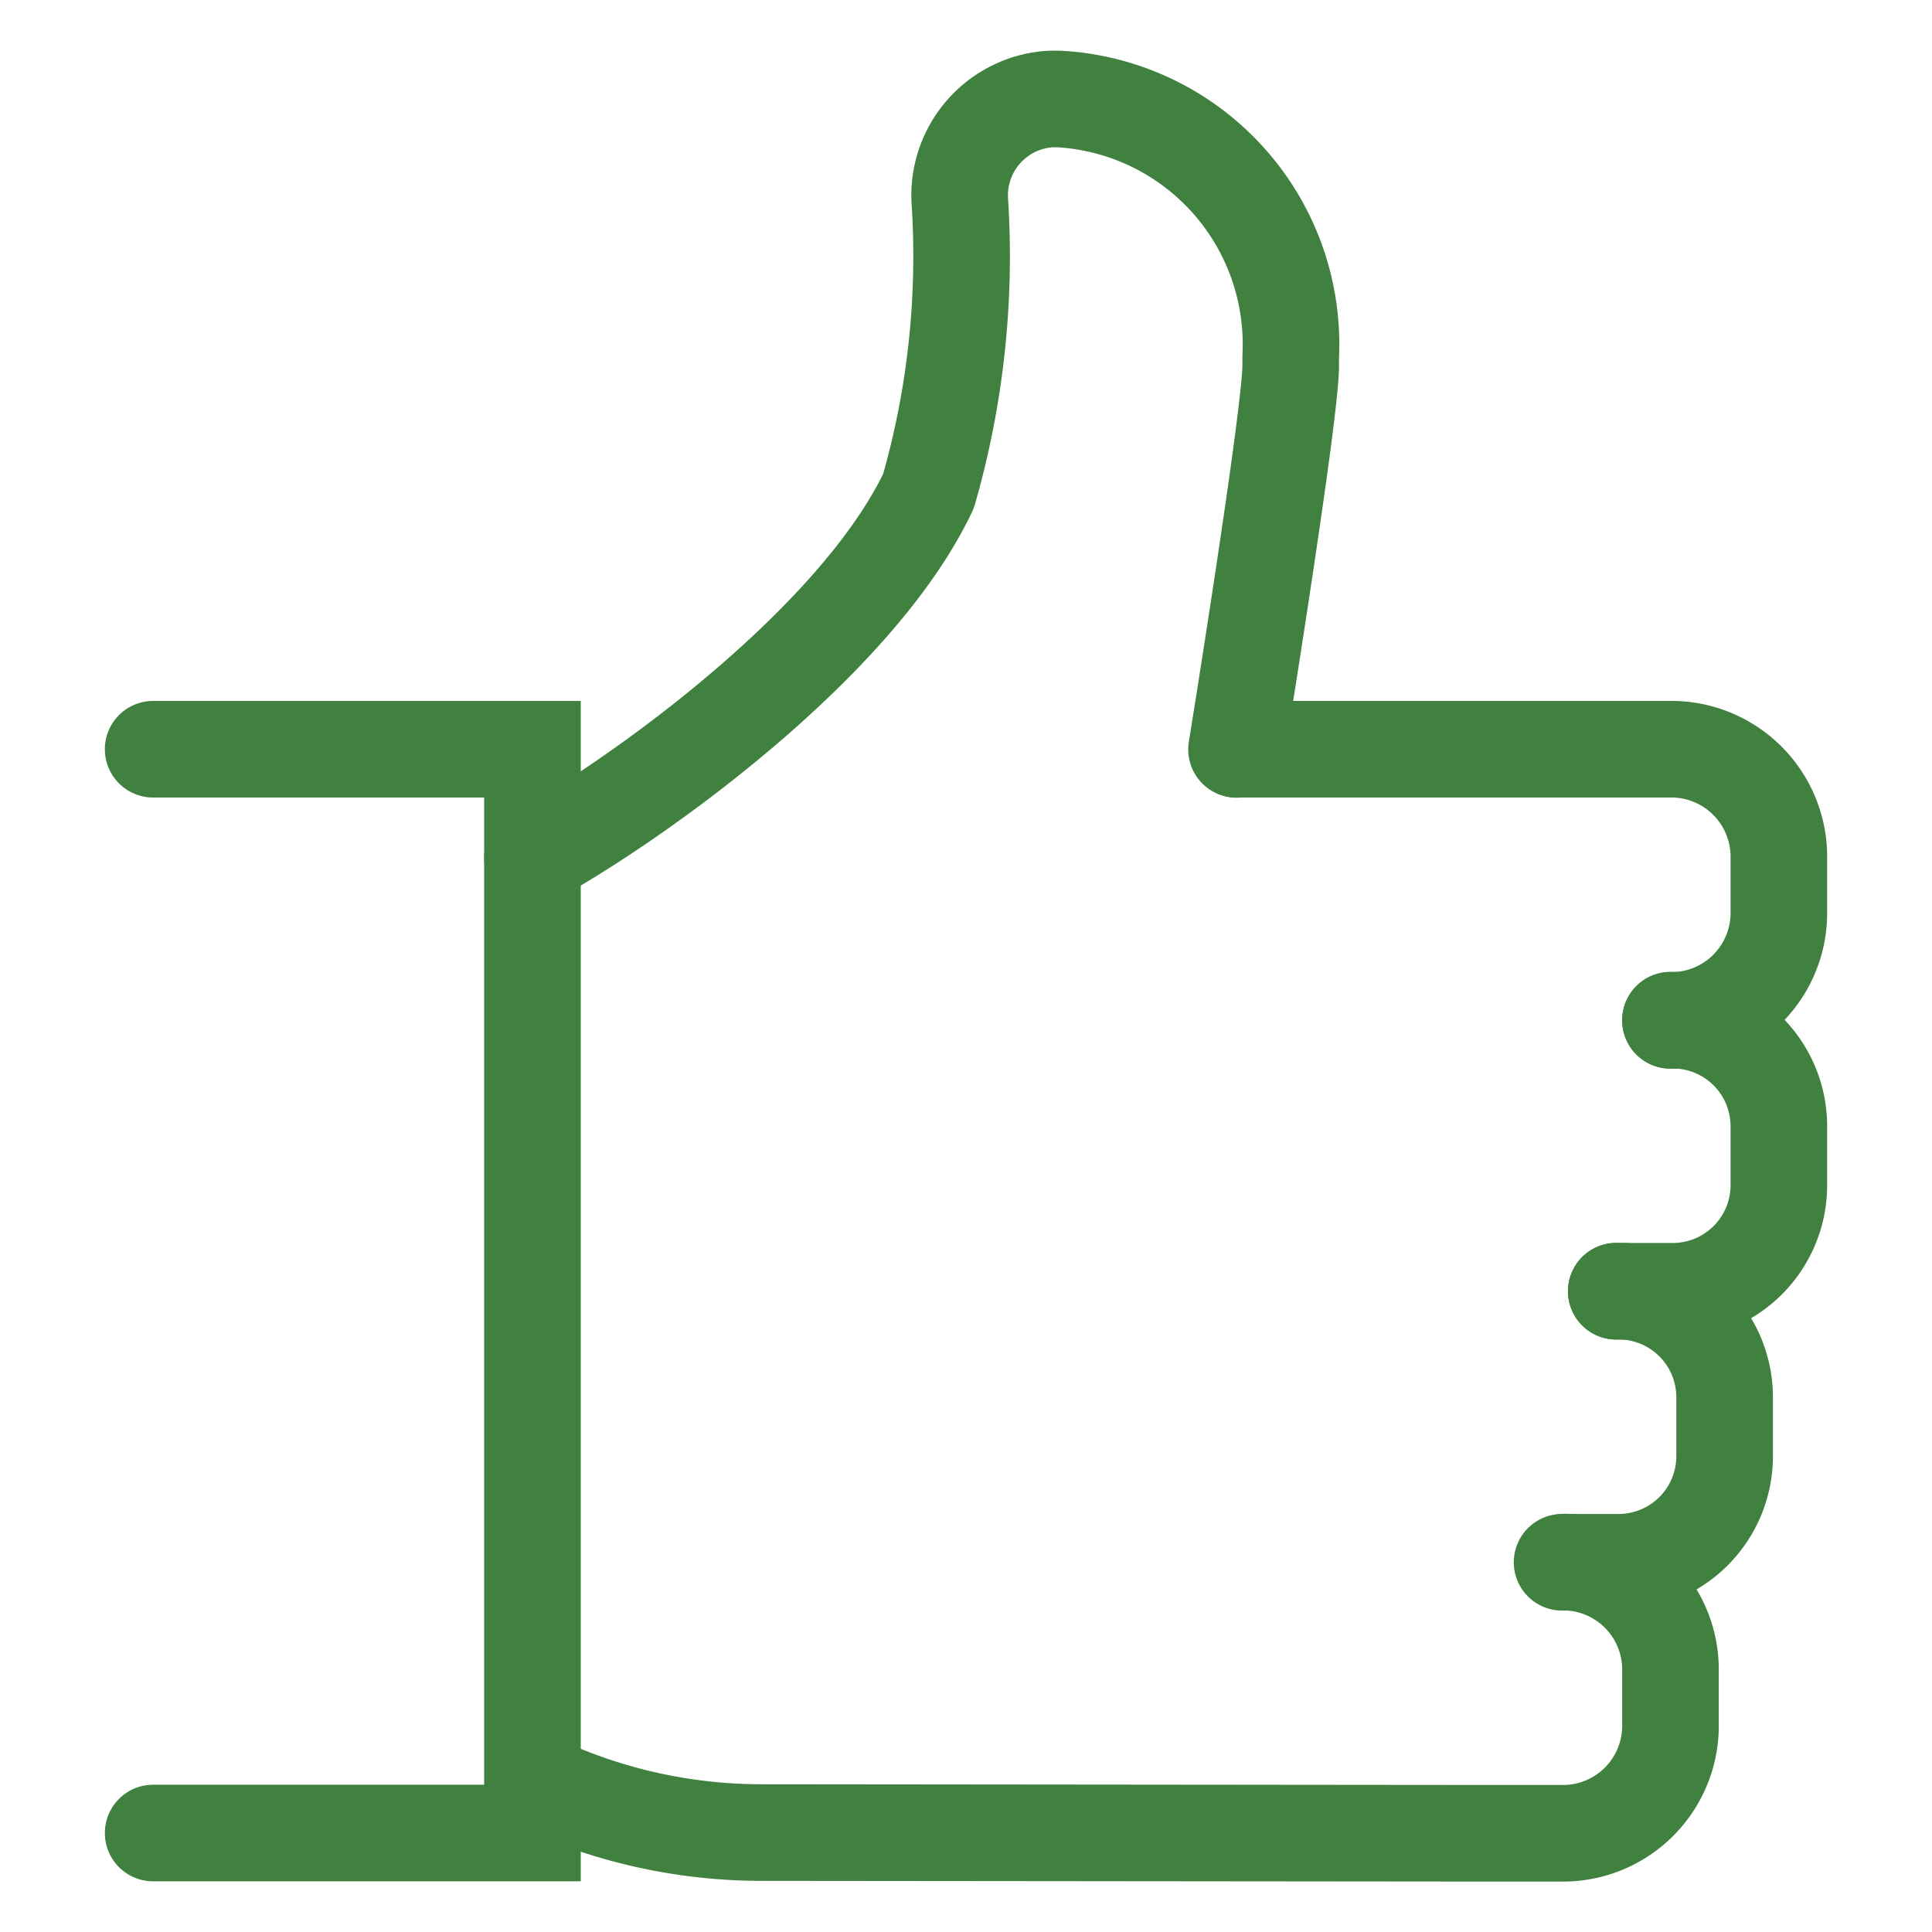
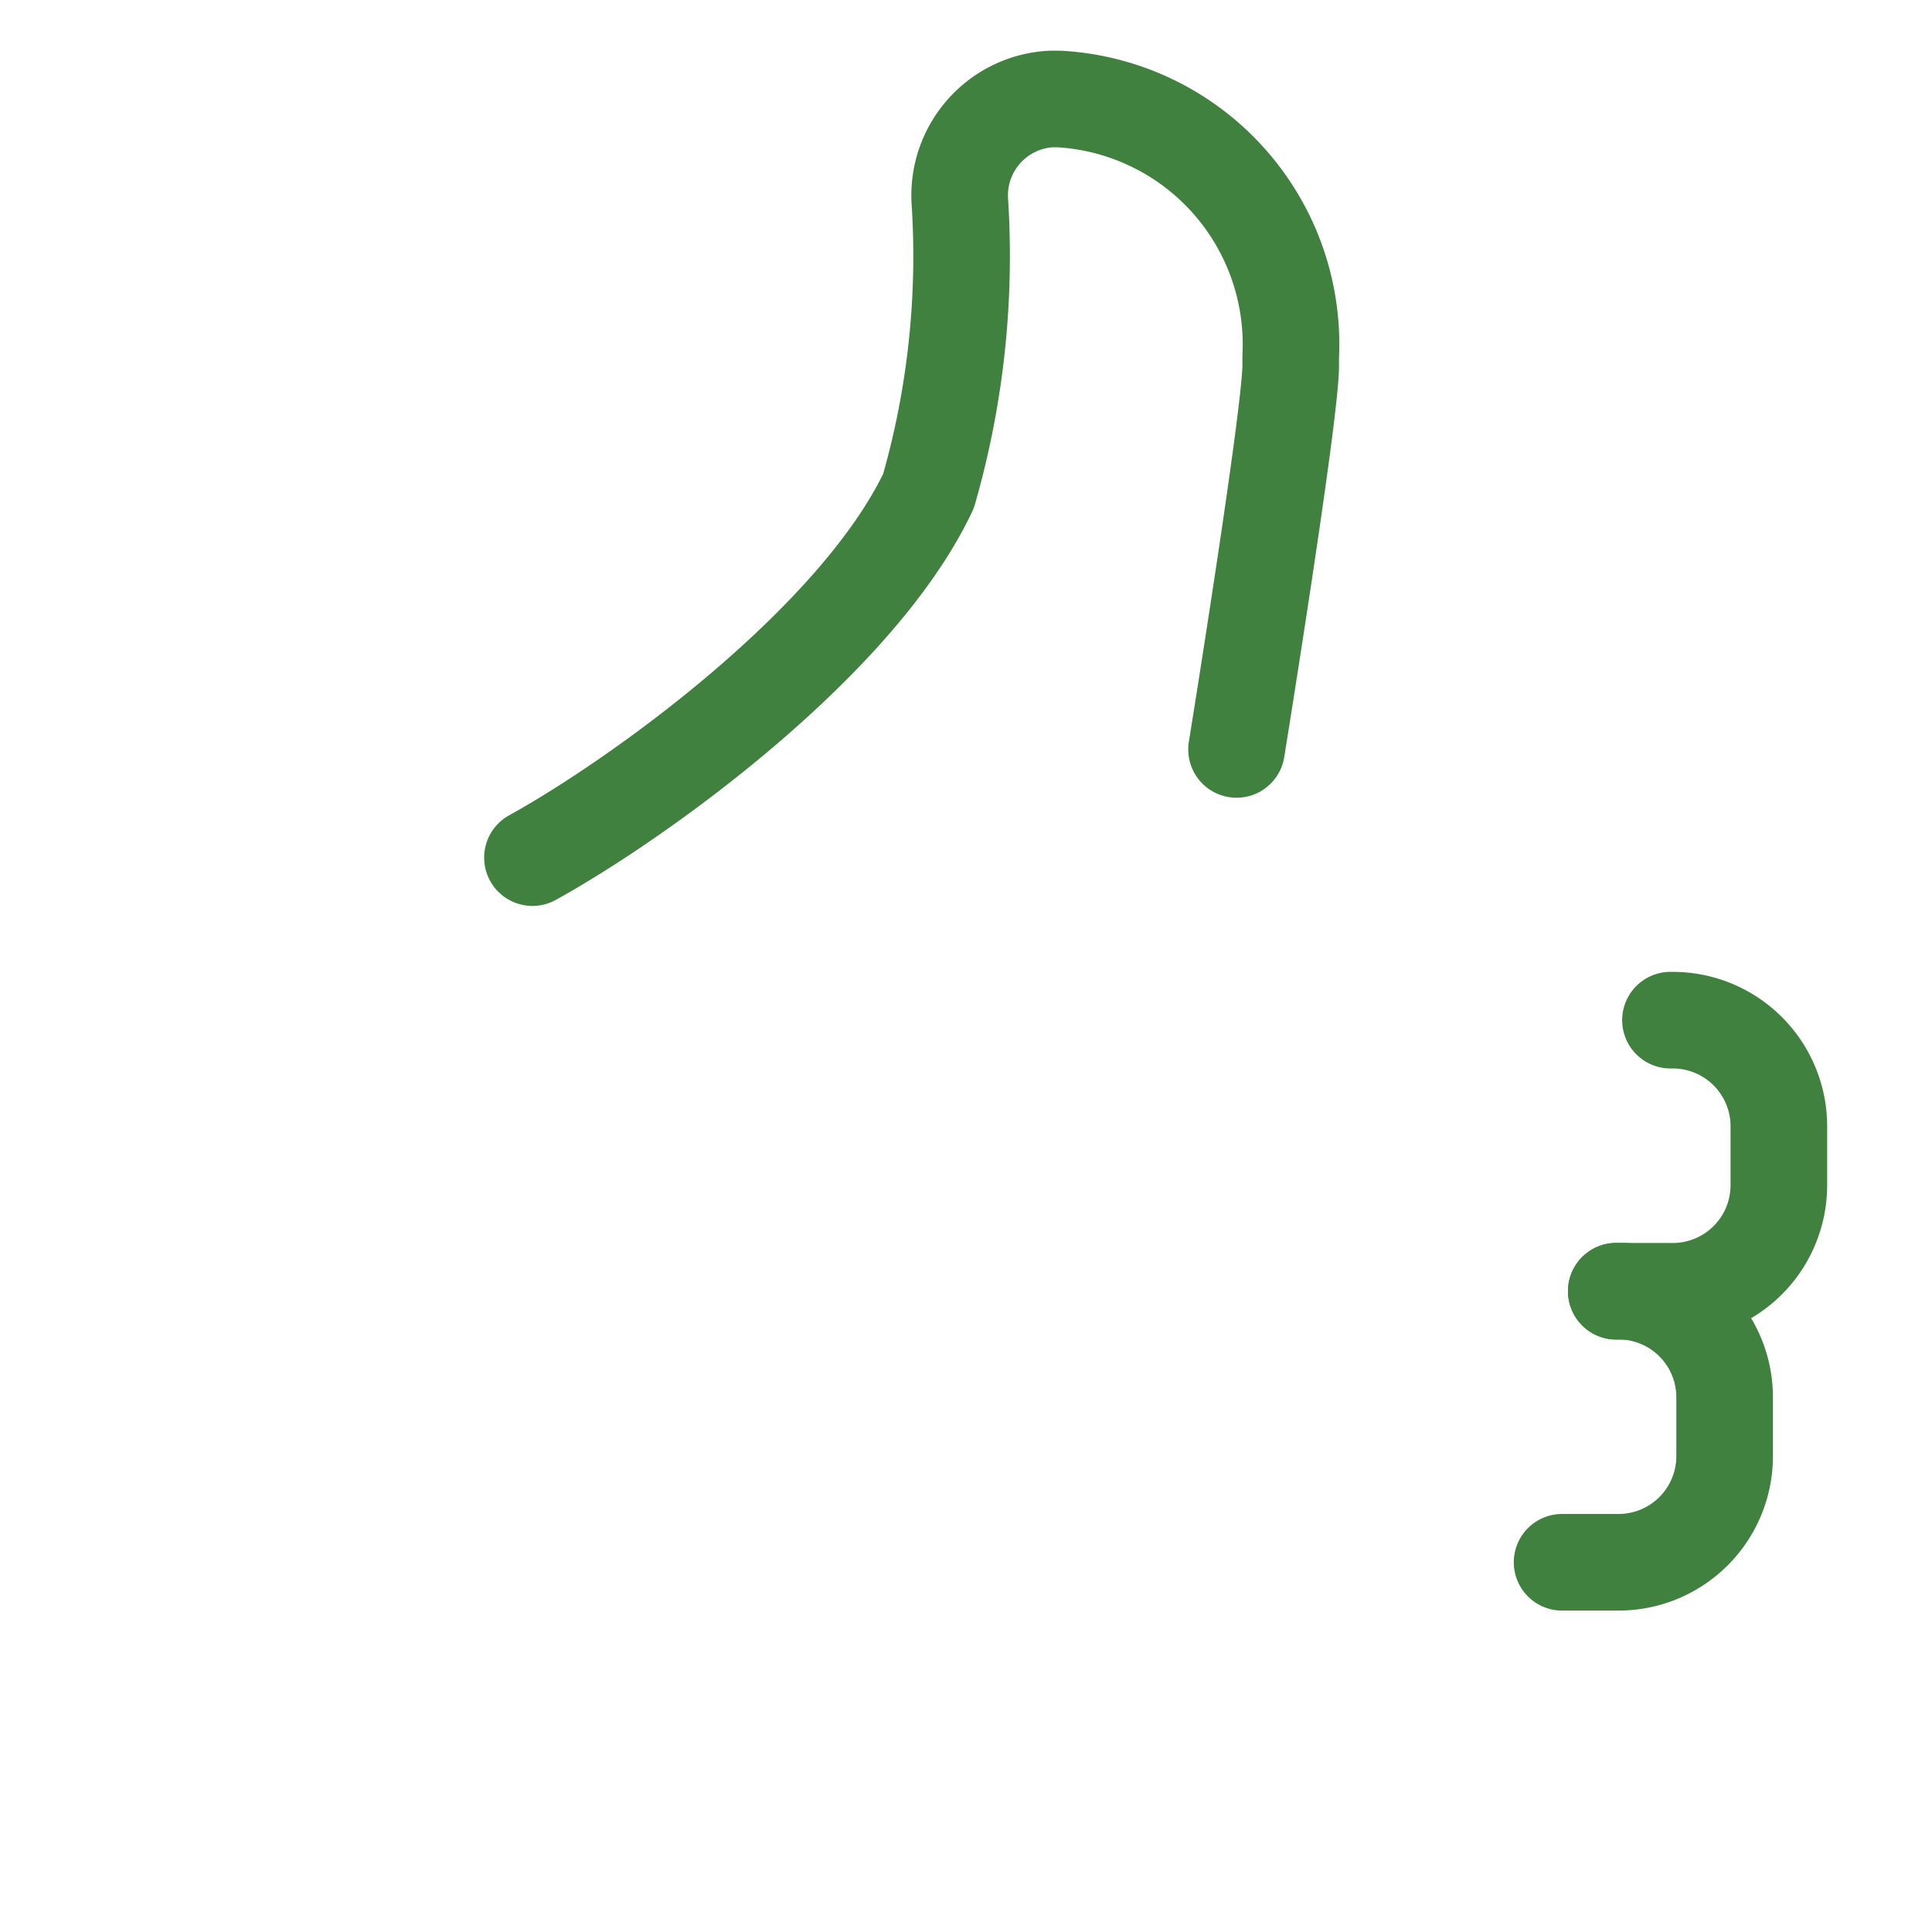
<svg xmlns="http://www.w3.org/2000/svg" width="30" height="30" viewBox="0 0 30 30">
  <defs>
    <clipPath id="clip-path">
      <rect id="Rectangle_37" data-name="Rectangle 37" width="30" height="30" fill="none" stroke="#707070" stroke-width="1.5" />
    </clipPath>
  </defs>
  <g id="satisfaction-icon" transform="translate(4 7)">
    <g id="Group_28" data-name="Group 28" transform="translate(-4 -7)" clip-path="url(#clip-path)">
-       <path id="Path_58" data-name="Path 58" d="M.75,29.579H6.64V12.75H.75" transform="translate(1.628 -1.116)" fill="none" stroke="#40813f" stroke-linecap="round" stroke-miterlimit="10" stroke-width="1.5" />
-       <path id="Path_59" data-name="Path 59" d="M20.75,12.75h6.774a1.67,1.67,0,0,1,1.641,1.7v.811a1.67,1.67,0,0,1-1.641,1.7h-.042" transform="translate(-1.543 -1.116)" fill="none" stroke="#40813f" stroke-linecap="round" stroke-linejoin="round" stroke-width="1.5" />
      <path id="Path_60" data-name="Path 60" d="M7.75,12.53C9.433,11.6,12.8,9.165,13.9,6.837a13.2,13.2,0,0,0,.488-4.47A1.5,1.5,0,0,1,15.8.75h.124a3.815,3.815,0,0,1,3.6,4v.14c0,.76-.841,5.96-.841,5.96" transform="translate(0.518 0.787)" fill="none" stroke="#40813f" stroke-linecap="round" stroke-linejoin="round" stroke-width="1.5" />
      <path id="Path_61" data-name="Path 61" d="M28.591,17.75h.042a1.648,1.648,0,0,1,1.641,1.655v.9a1.648,1.648,0,0,1-1.641,1.655H27.75" transform="translate(-2.652 -1.909)" fill="none" stroke="#40813f" stroke-linecap="round" stroke-linejoin="round" stroke-width="1.5" />
      <path id="Path_62" data-name="Path 62" d="M27.591,22.75h.042a1.648,1.648,0,0,1,1.641,1.655v.9a1.648,1.648,0,0,1-1.641,1.655H26.75" transform="translate(-2.494 -2.701)" fill="none" stroke="#40813f" stroke-linecap="round" stroke-linejoin="round" stroke-width="1.5" />
-       <path id="Path_63" data-name="Path 63" d="M23.813,27.75h0a1.67,1.67,0,0,1,1.641,1.7v.811a1.67,1.67,0,0,1-1.641,1.7H22.5L11.352,31.95a8.2,8.2,0,0,1-3.393-.731" transform="translate(0.485 -3.494)" fill="none" stroke="#40813f" stroke-linecap="round" stroke-linejoin="round" stroke-width="1.5" />
    </g>
  </g>
</svg>